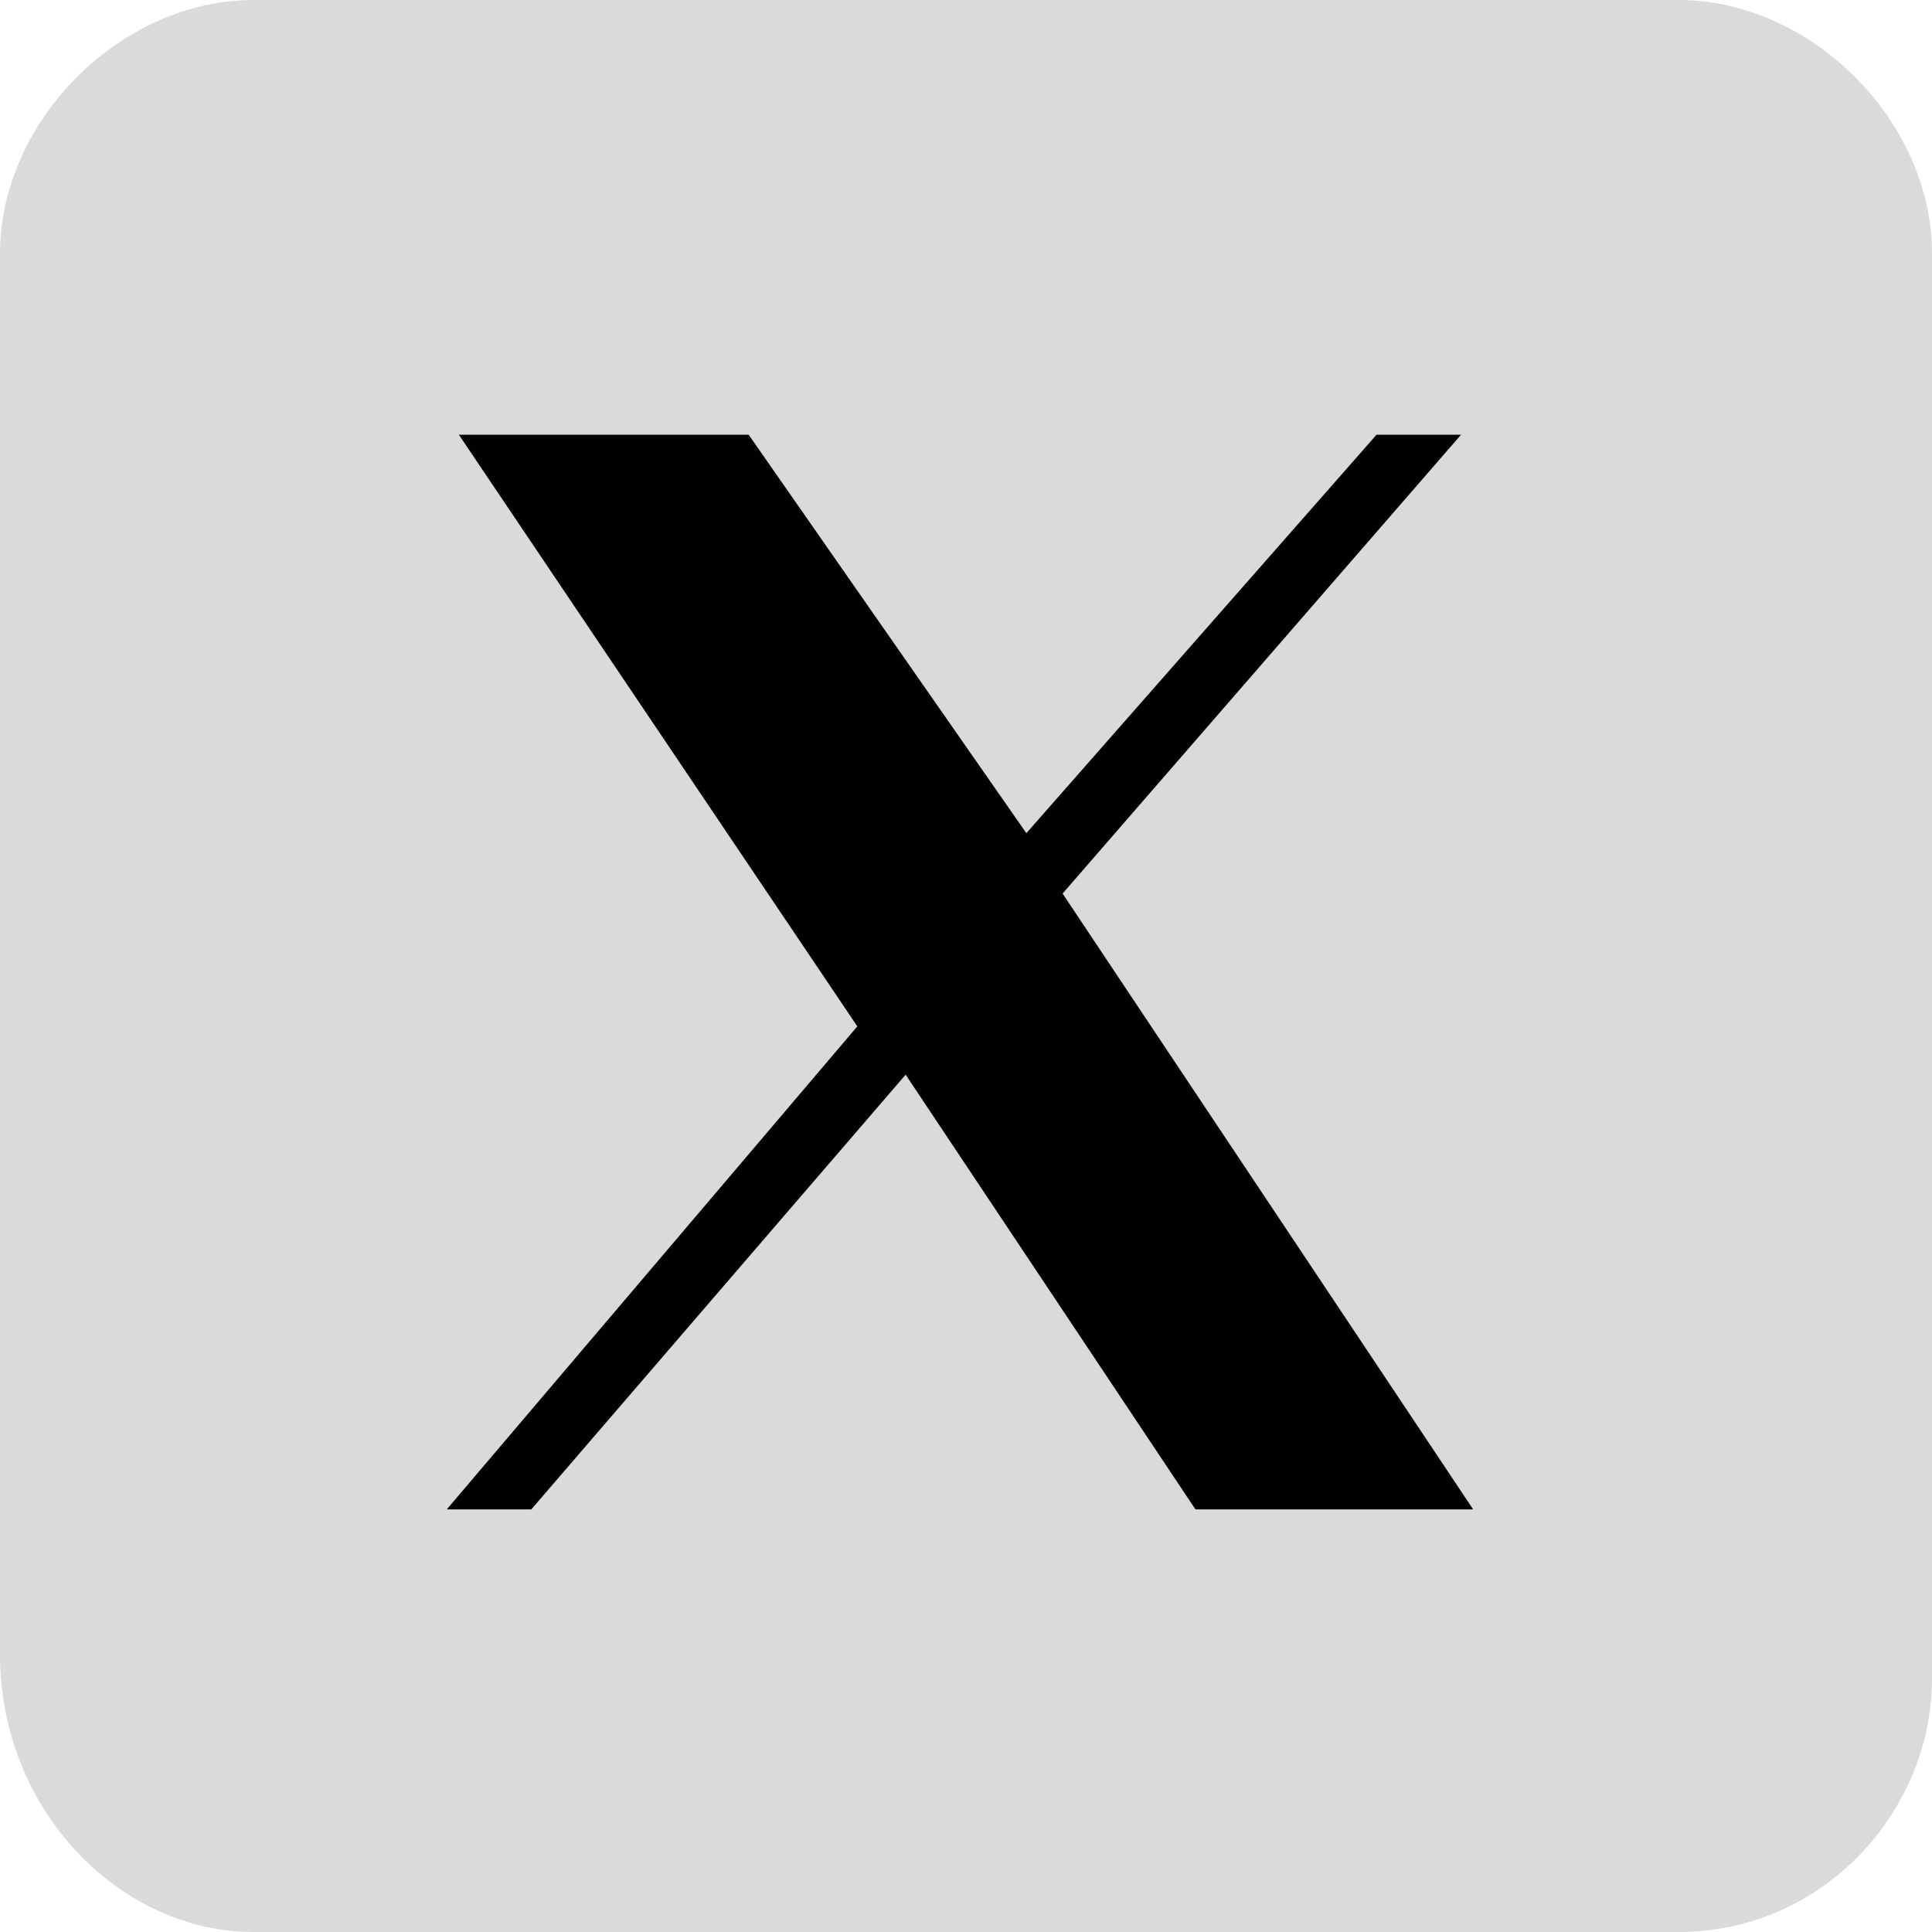
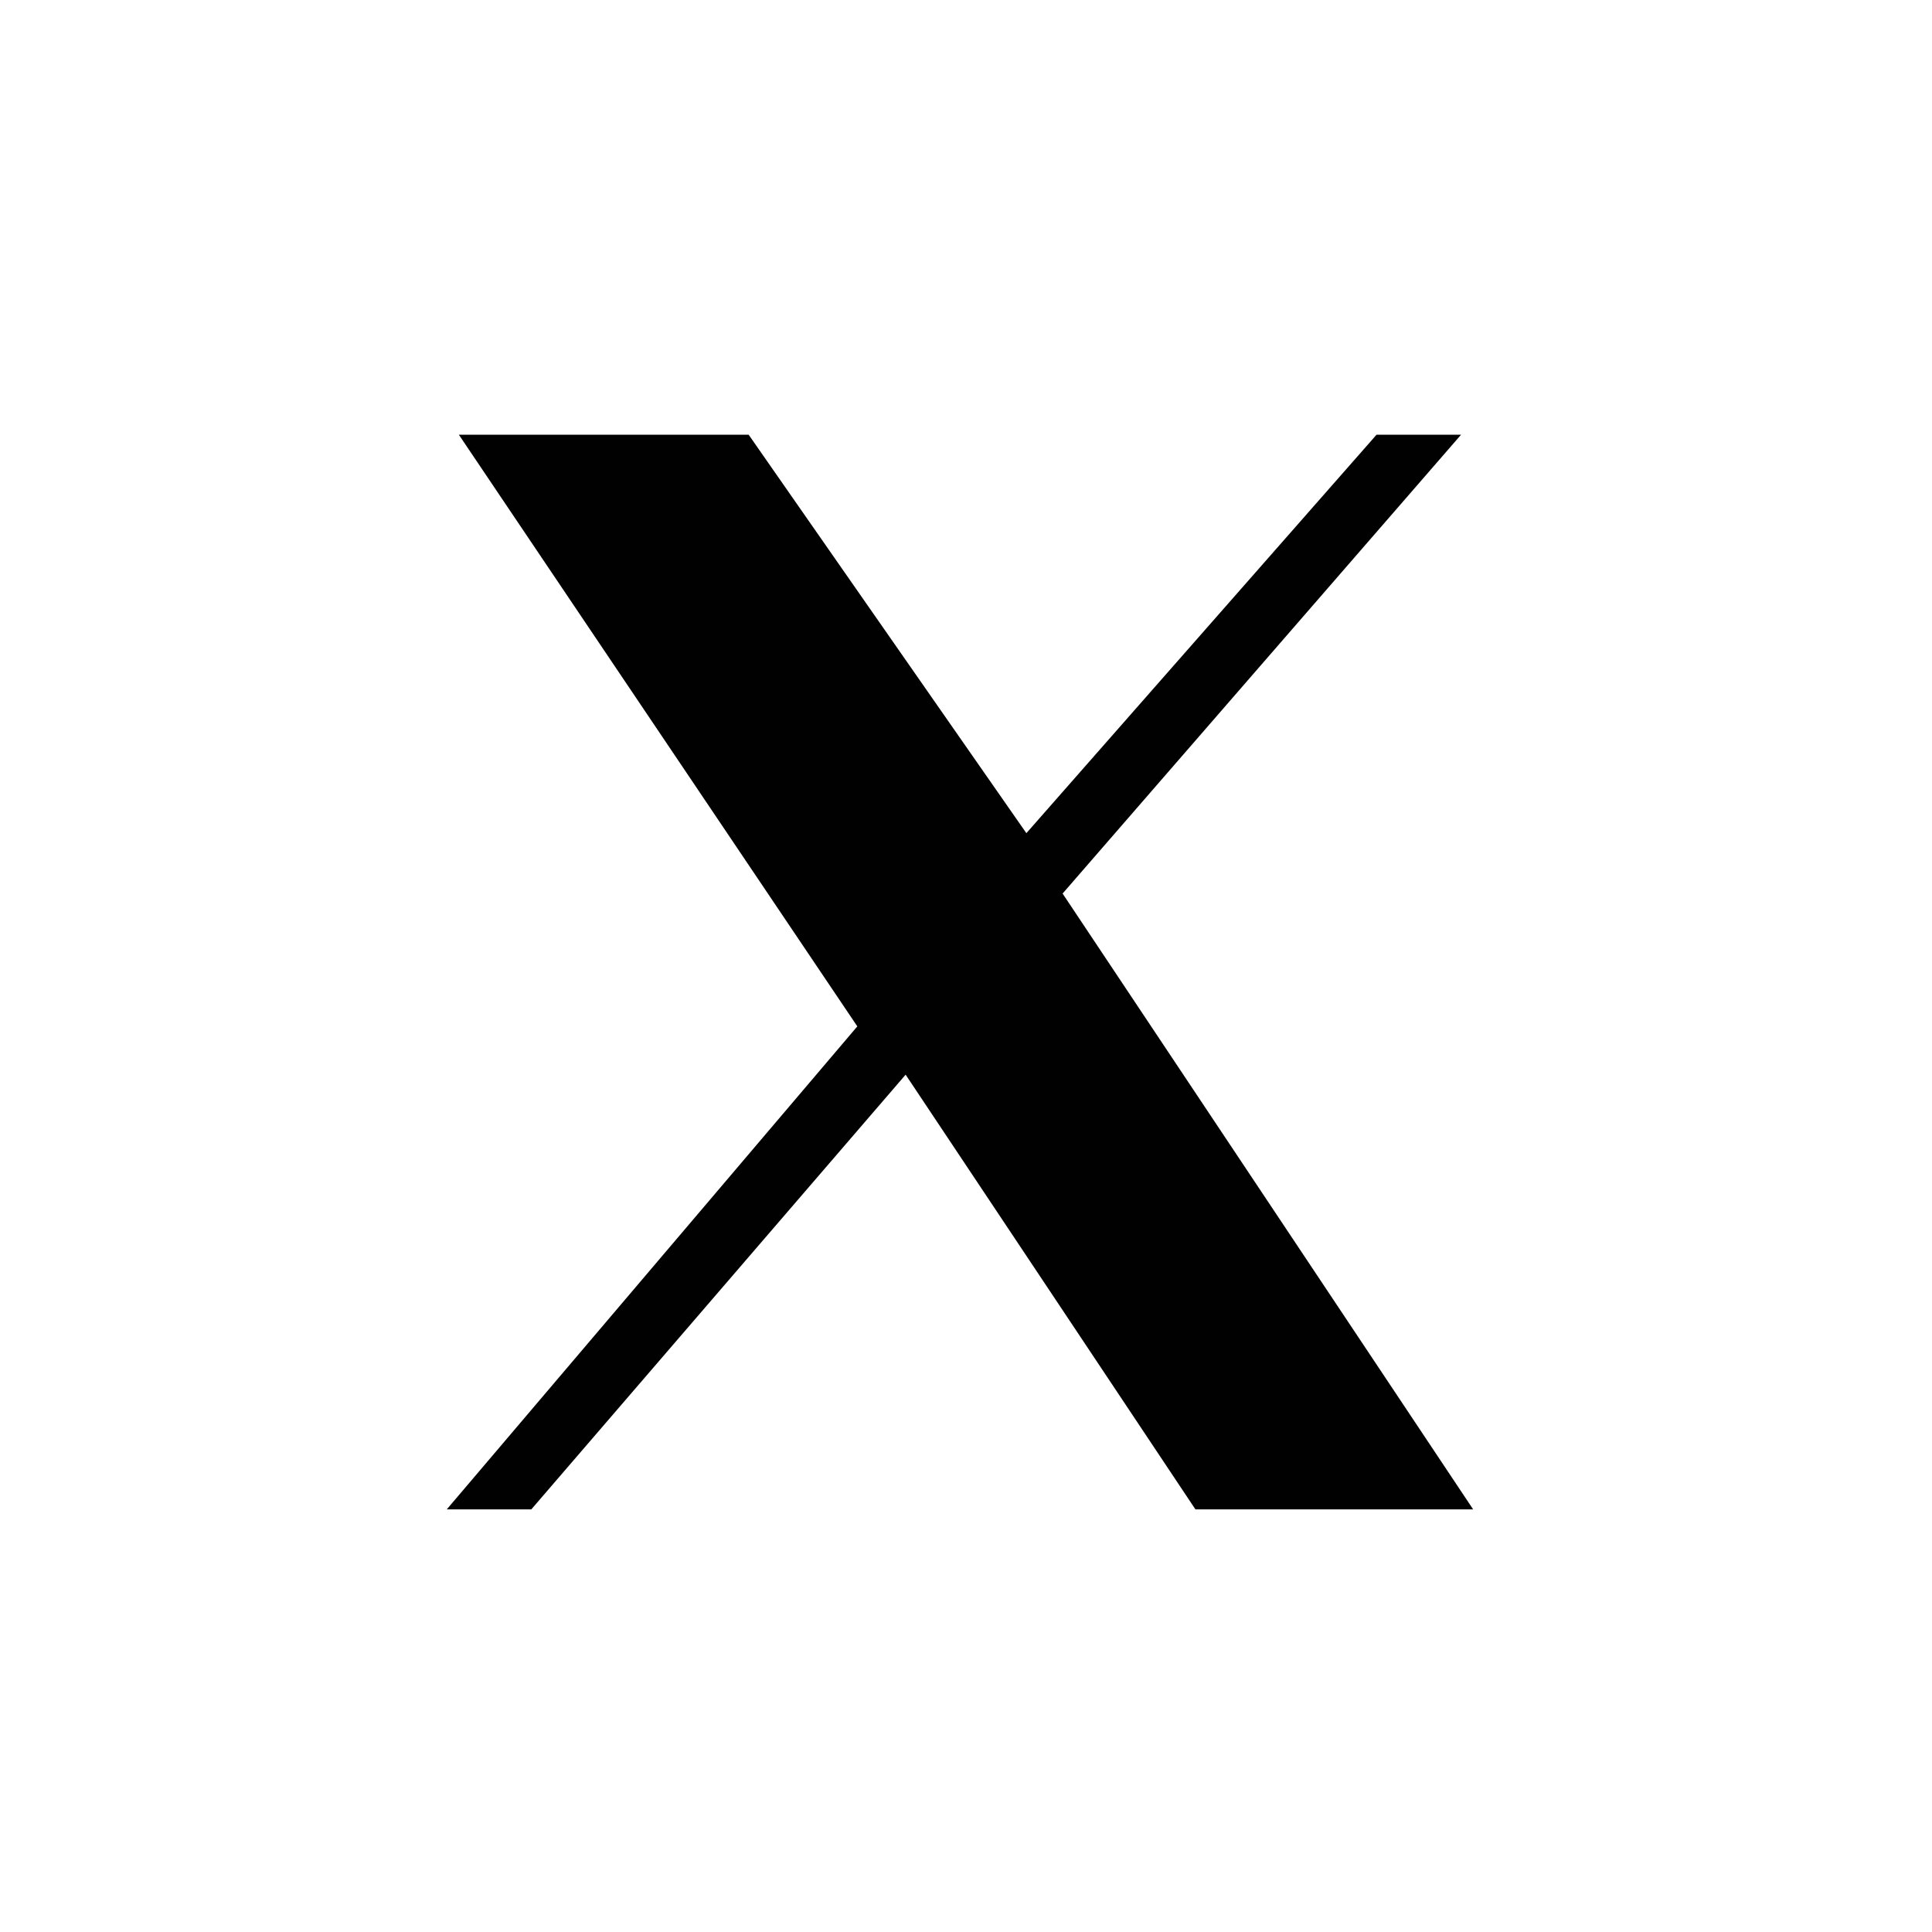
<svg xmlns="http://www.w3.org/2000/svg" version="1.1" id="Ebene_1" x="0px" y="0px" viewBox="0 0 16 16" style="enable-background:new 0 0 16 16;" xml:space="preserve">
  <style type="text/css">
	.st0{fill:#DADADA;}
	.st1{fill:#010101;}
</style>
-   <path class="st0" d="M13.9,16c1.2,0,2.1-1,2.1-2.1V2.1C16,1,15,0,13.9,0H2.1C1,0,0,1,0,2.1v11.6C0,15,1,16,2.1,16" />
  <path class="st1" d="M3.8,3.6l3.3,4.9l-3.4,4h0.7l3.1-3.6l2.4,3.6h2.3L8.8,7.4l3.3-3.8h-0.7L8.5,6.9L6.2,3.6H3.8z" />
</svg>